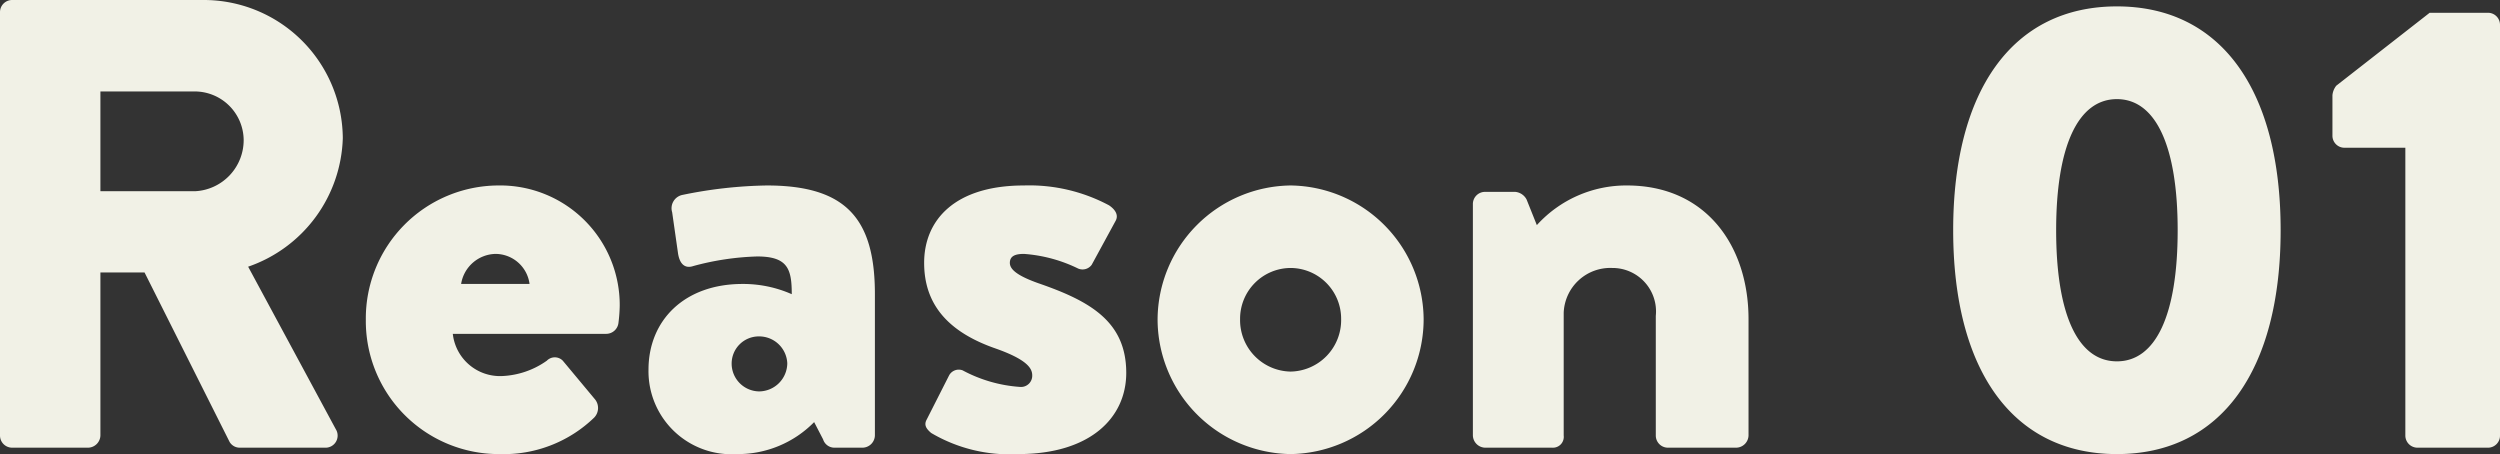
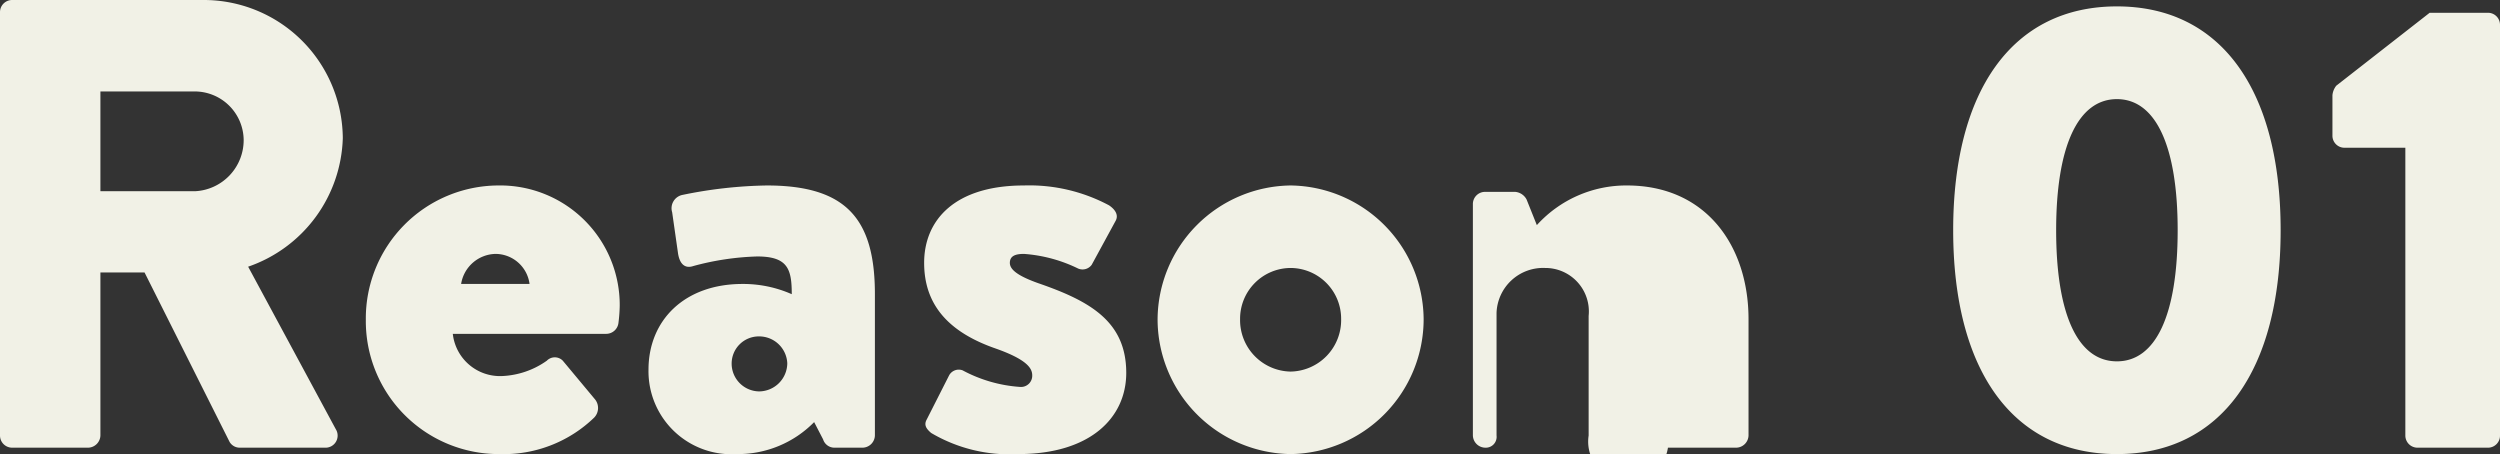
<svg xmlns="http://www.w3.org/2000/svg" width="97.725" height="17.75" viewBox="0 0 97.725 17.75">
  <rect x="0" y="0" width="97.725" height="17.75" fill="#333333" stroke="none" />
-   <path id="パス_134781" data-name="パス 134781" d="M-48.875-.475A.475.475,0,0,0-48.4,0h2.975a.492.492,0,0,0,.475-.475V-6.85h1.725L-39.9-.225A.46.46,0,0,0-39.5,0h3.325a.473.473,0,0,0,.425-.725l-3.425-6.35a5.485,5.485,0,0,0,3.7-5.025,5.436,5.436,0,0,0-5.45-5.4H-48.4a.475.475,0,0,0-.475.475Zm3.925-9.55v-3.9h3.7a1.915,1.915,0,0,1,1.9,1.9,2,2,0,0,1-1.9,2ZM-34.575-5A5.2,5.2,0,0,0-29.35.25a5.088,5.088,0,0,0,3.7-1.425.539.539,0,0,0,.025-.725l-1.25-1.5a.436.436,0,0,0-.625,0,3.258,3.258,0,0,1-1.75.6,1.856,1.856,0,0,1-1.925-1.65h6a.483.483,0,0,0,.475-.425,6.13,6.13,0,0,0,.05-.675,4.673,4.673,0,0,0-4.75-4.7A5.2,5.2,0,0,0-34.575-5Zm3.725-1.4A1.393,1.393,0,0,1-29.5-7.575,1.348,1.348,0,0,1-28.175-6.4Zm7.325,3.35a3.244,3.244,0,0,0,3.45,3.3A4.176,4.176,0,0,0-17.05-1l.35.675A.464.464,0,0,0-16.25,0h1.1a.492.492,0,0,0,.475-.475V-6c0-2.95-1.125-4.25-4.225-4.25a17.5,17.5,0,0,0-3.325.375A.533.533,0,0,0-22.6-9.2l.225,1.575c.05.375.225.65.6.525a10.61,10.61,0,0,1,2.5-.375c1.2,0,1.35.5,1.35,1.475a4.7,4.7,0,0,0-1.925-.4C-22.125-6.4-23.525-4.975-23.525-3.05Zm3.25-.25A1.062,1.062,0,0,1-19.2-4.35,1.1,1.1,0,0,1-18.1-3.3a1.11,1.11,0,0,1-1.1,1.1A1.088,1.088,0,0,1-20.275-3.3Zm7.8,2.725a6.022,6.022,0,0,0,3.4.825C-6.25.25-4.85-1.175-4.85-2.925c0-2-1.4-2.8-3.425-3.5-.85-.3-1.125-.55-1.125-.8,0-.275.225-.35.55-.35A5.75,5.75,0,0,1-6.725-7,.441.441,0,0,0-6.2-7.15l.925-1.7c.15-.25-.025-.475-.25-.625A6.615,6.615,0,0,0-8.85-10.25c-2.7,0-3.9,1.35-3.9,3.025,0,1.55.85,2.675,2.8,3.35,1.275.45,1.425.8,1.425,1.05A.439.439,0,0,1-9-2.375a5.527,5.527,0,0,1-2.25-.65.43.43,0,0,0-.525.2L-12.65-1.1C-12.775-.875-12.65-.725-12.475-.575Zm8.85-4.45A5.277,5.277,0,0,0,1.575.25a5.277,5.277,0,0,0,5.2-5.275,5.266,5.266,0,0,0-5.2-5.225A5.266,5.266,0,0,0-3.625-5.025Zm3.225,0a1.985,1.985,0,0,1,1.975-2,1.985,1.985,0,0,1,1.975,2,2.012,2.012,0,0,1-1.975,2.05A2.012,2.012,0,0,1-.4-5.025ZM8.7-.475A.492.492,0,0,0,9.175,0H11.8a.424.424,0,0,0,.45-.475v-4.8a1.822,1.822,0,0,1,1.9-1.75,1.7,1.7,0,0,1,1.7,1.875V-.475A.475.475,0,0,0,16.325,0H19a.492.492,0,0,0,.475-.475v-4.55c0-2.85-1.65-5.225-4.75-5.225A4.713,4.713,0,0,0,11.2-8.7l-.4-1a.555.555,0,0,0-.45-.3H9.175a.475.475,0,0,0-.475.475ZM33.875.25c4.075,0,6.4-3.275,6.4-8.75s-2.325-8.75-6.4-8.75-6.4,3.275-6.4,8.75S29.8.25,33.875.25Zm0-3.625C32.35-3.375,31.5-5.2,31.5-8.5c0-3.275.85-5.125,2.375-5.125S36.25-11.775,36.25-8.5C36.25-5.2,35.4-3.375,33.875-3.375ZM45.15-.475A.475.475,0,0,0,45.625,0H48.4a.47.47,0,0,0,.45-.475v-16.05A.47.47,0,0,0,48.4-17H46.1l-3.65,2.85a.7.7,0,0,0-.15.375V-12.2a.47.47,0,0,0,.45.475h2.4Z" transform="translate(48.875 17.5)" fill="#f1f1e6" />
+   <path id="パス_134781" data-name="パス 134781" d="M-48.875-.475A.475.475,0,0,0-48.4,0h2.975a.492.492,0,0,0,.475-.475V-6.85h1.725L-39.9-.225A.46.46,0,0,0-39.5,0h3.325a.473.473,0,0,0,.425-.725l-3.425-6.35a5.485,5.485,0,0,0,3.7-5.025,5.436,5.436,0,0,0-5.45-5.4H-48.4a.475.475,0,0,0-.475.475Zm3.925-9.55v-3.9h3.7a1.915,1.915,0,0,1,1.9,1.9,2,2,0,0,1-1.9,2ZM-34.575-5A5.2,5.2,0,0,0-29.35.25a5.088,5.088,0,0,0,3.7-1.425.539.539,0,0,0,.025-.725l-1.25-1.5a.436.436,0,0,0-.625,0,3.258,3.258,0,0,1-1.75.6,1.856,1.856,0,0,1-1.925-1.65h6a.483.483,0,0,0,.475-.425,6.13,6.13,0,0,0,.05-.675,4.673,4.673,0,0,0-4.75-4.7A5.2,5.2,0,0,0-34.575-5Zm3.725-1.4A1.393,1.393,0,0,1-29.5-7.575,1.348,1.348,0,0,1-28.175-6.4Zm7.325,3.35a3.244,3.244,0,0,0,3.45,3.3A4.176,4.176,0,0,0-17.05-1l.35.675A.464.464,0,0,0-16.25,0h1.1a.492.492,0,0,0,.475-.475V-6c0-2.95-1.125-4.25-4.225-4.25a17.5,17.5,0,0,0-3.325.375A.533.533,0,0,0-22.6-9.2l.225,1.575c.05.375.225.65.6.525a10.61,10.61,0,0,1,2.5-.375c1.2,0,1.35.5,1.35,1.475a4.7,4.7,0,0,0-1.925-.4C-22.125-6.4-23.525-4.975-23.525-3.05Zm3.25-.25A1.062,1.062,0,0,1-19.2-4.35,1.1,1.1,0,0,1-18.1-3.3a1.11,1.11,0,0,1-1.1,1.1A1.088,1.088,0,0,1-20.275-3.3Zm7.8,2.725a6.022,6.022,0,0,0,3.4.825C-6.25.25-4.85-1.175-4.85-2.925c0-2-1.4-2.8-3.425-3.5-.85-.3-1.125-.55-1.125-.8,0-.275.225-.35.55-.35A5.75,5.75,0,0,1-6.725-7,.441.441,0,0,0-6.2-7.15l.925-1.7c.15-.25-.025-.475-.25-.625A6.615,6.615,0,0,0-8.85-10.25c-2.7,0-3.9,1.35-3.9,3.025,0,1.55.85,2.675,2.8,3.35,1.275.45,1.425.8,1.425,1.05A.439.439,0,0,1-9-2.375a5.527,5.527,0,0,1-2.25-.65.43.43,0,0,0-.525.2L-12.65-1.1C-12.775-.875-12.65-.725-12.475-.575Zm8.85-4.45A5.277,5.277,0,0,0,1.575.25a5.277,5.277,0,0,0,5.2-5.275,5.266,5.266,0,0,0-5.2-5.225A5.266,5.266,0,0,0-3.625-5.025Zm3.225,0a1.985,1.985,0,0,1,1.975-2,1.985,1.985,0,0,1,1.975,2,2.012,2.012,0,0,1-1.975,2.05A2.012,2.012,0,0,1-.4-5.025ZM8.7-.475A.492.492,0,0,0,9.175,0a.424.424,0,0,0,.45-.475v-4.8a1.822,1.822,0,0,1,1.9-1.75,1.7,1.7,0,0,1,1.7,1.875V-.475A.475.475,0,0,0,16.325,0H19a.492.492,0,0,0,.475-.475v-4.55c0-2.85-1.65-5.225-4.75-5.225A4.713,4.713,0,0,0,11.2-8.7l-.4-1a.555.555,0,0,0-.45-.3H9.175a.475.475,0,0,0-.475.475ZM33.875.25c4.075,0,6.4-3.275,6.4-8.75s-2.325-8.75-6.4-8.75-6.4,3.275-6.4,8.75S29.8.25,33.875.25Zm0-3.625C32.35-3.375,31.5-5.2,31.5-8.5c0-3.275.85-5.125,2.375-5.125S36.25-11.775,36.25-8.5C36.25-5.2,35.4-3.375,33.875-3.375ZM45.15-.475A.475.475,0,0,0,45.625,0H48.4a.47.47,0,0,0,.45-.475v-16.05A.47.47,0,0,0,48.4-17H46.1l-3.65,2.85a.7.7,0,0,0-.15.375V-12.2a.47.47,0,0,0,.45.475h2.4Z" transform="translate(48.875 17.5)" fill="#f1f1e6" />
</svg>